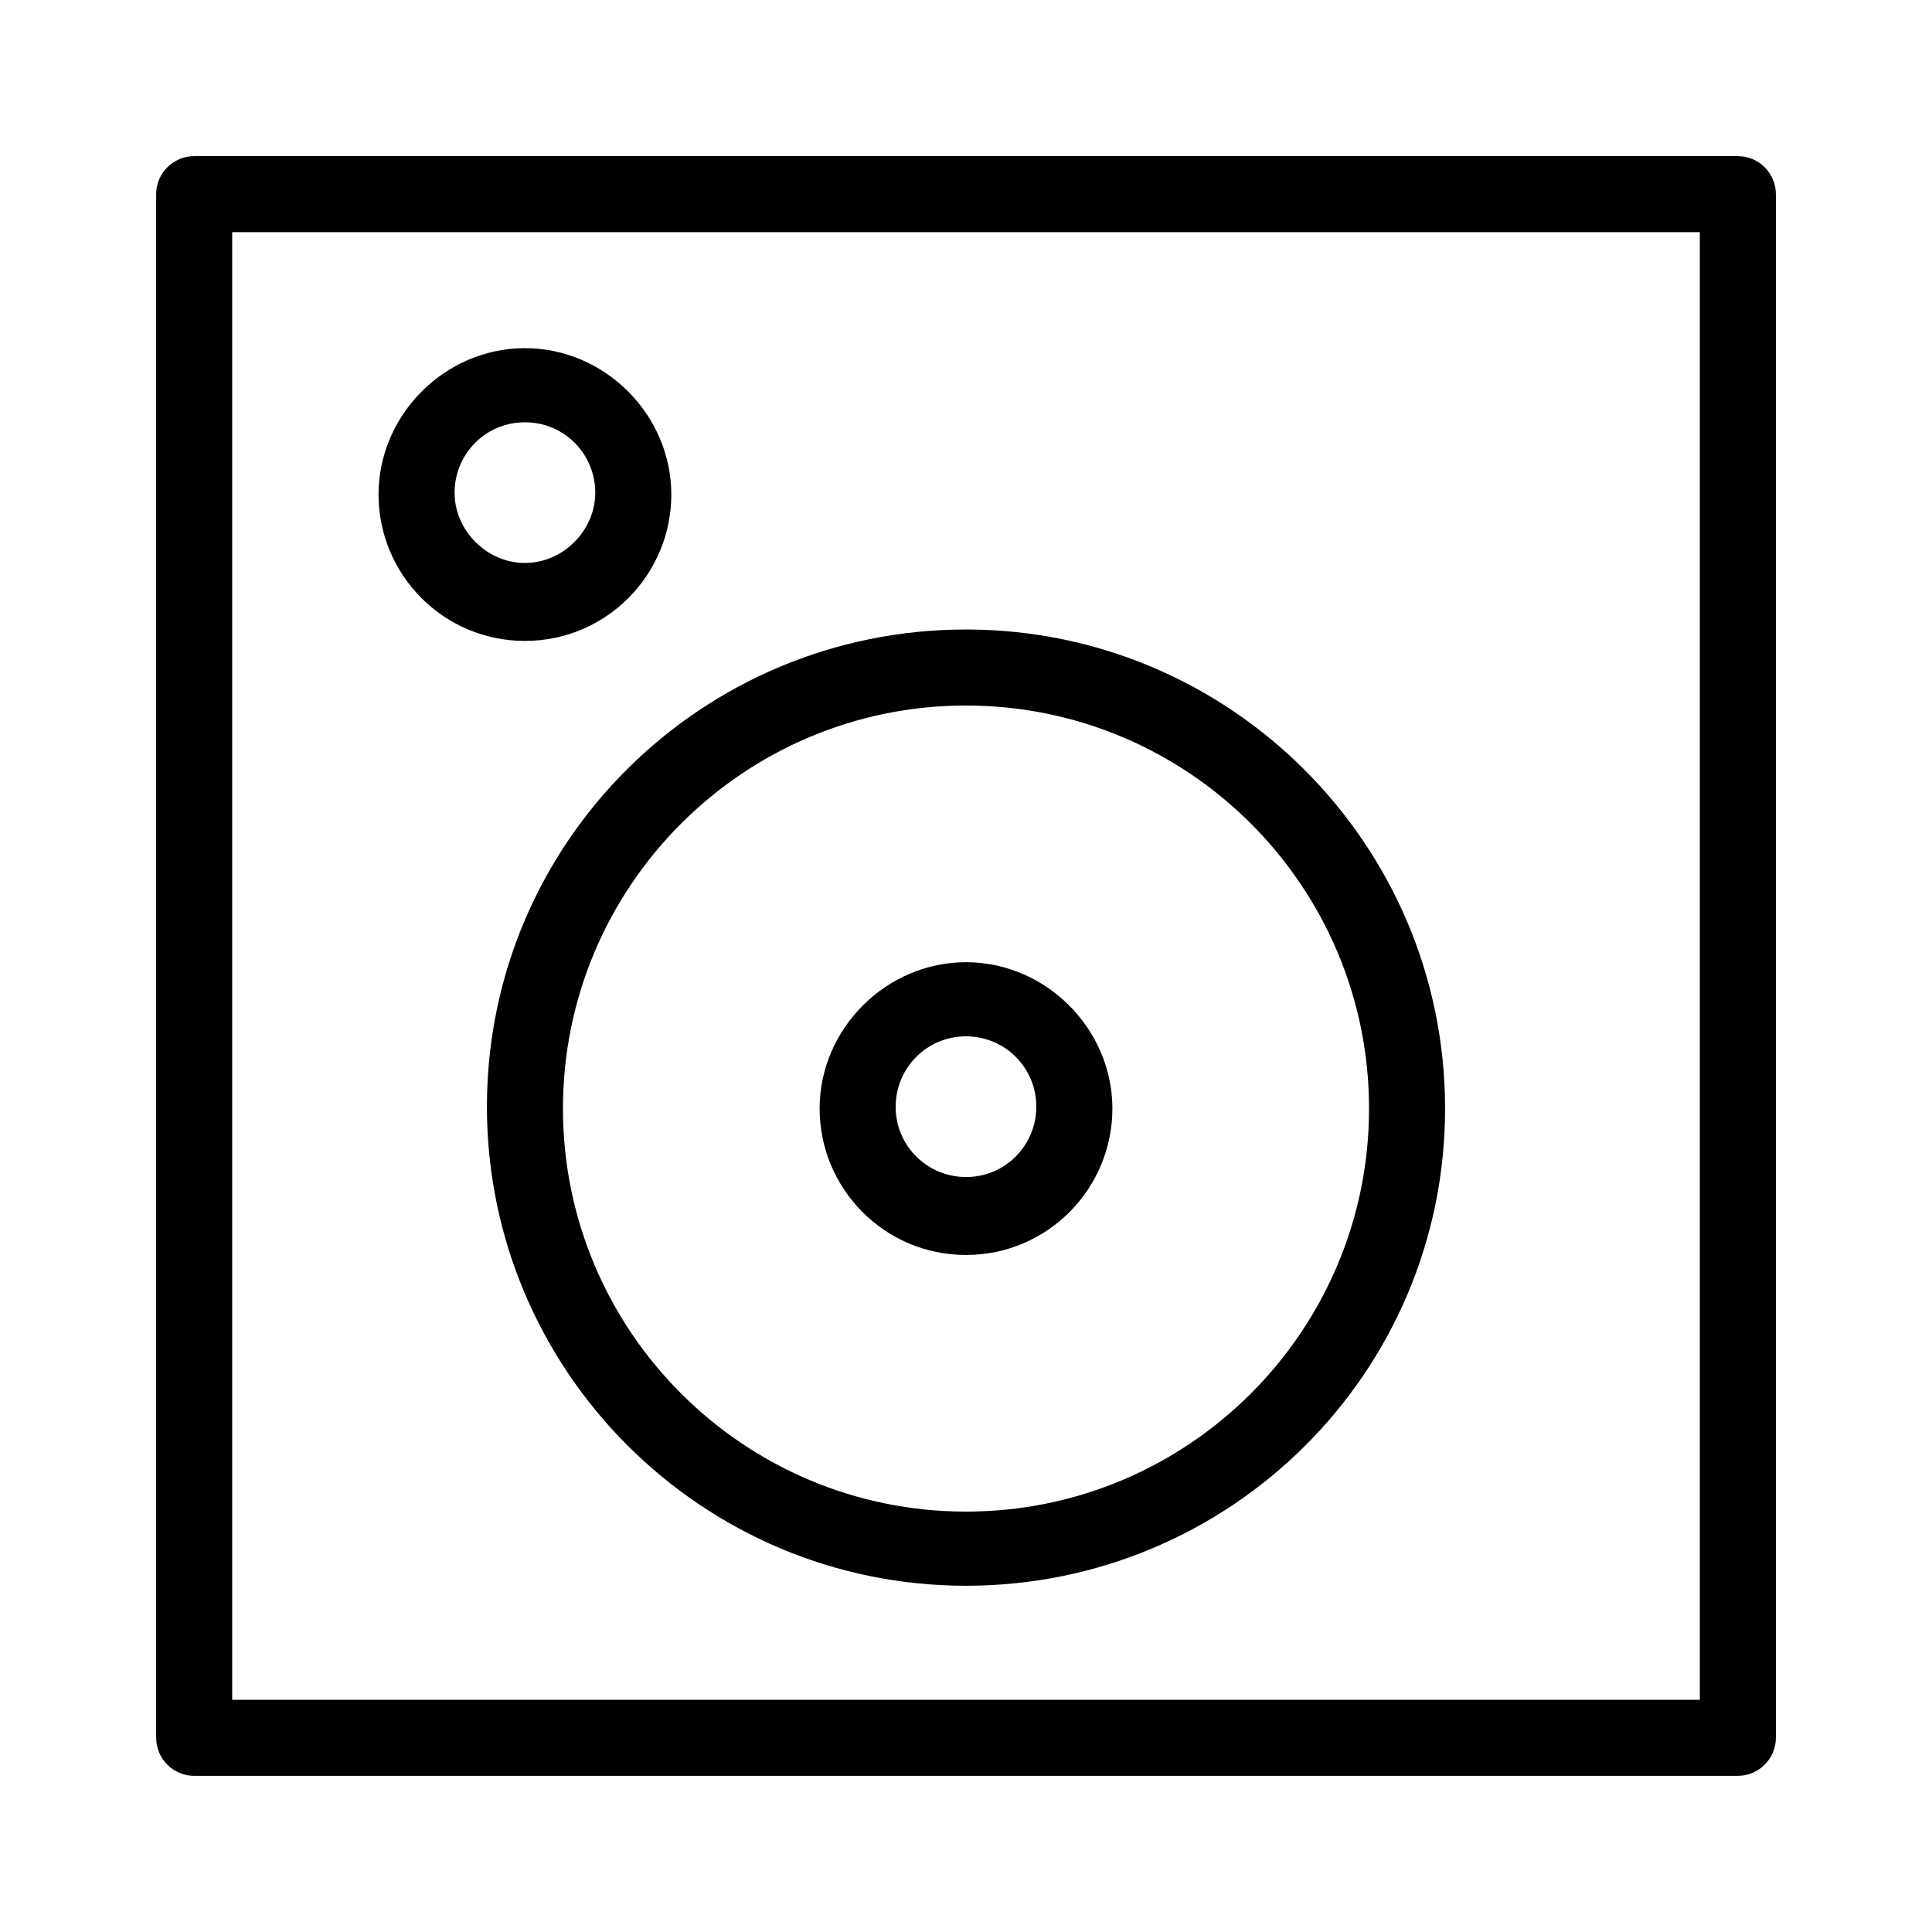
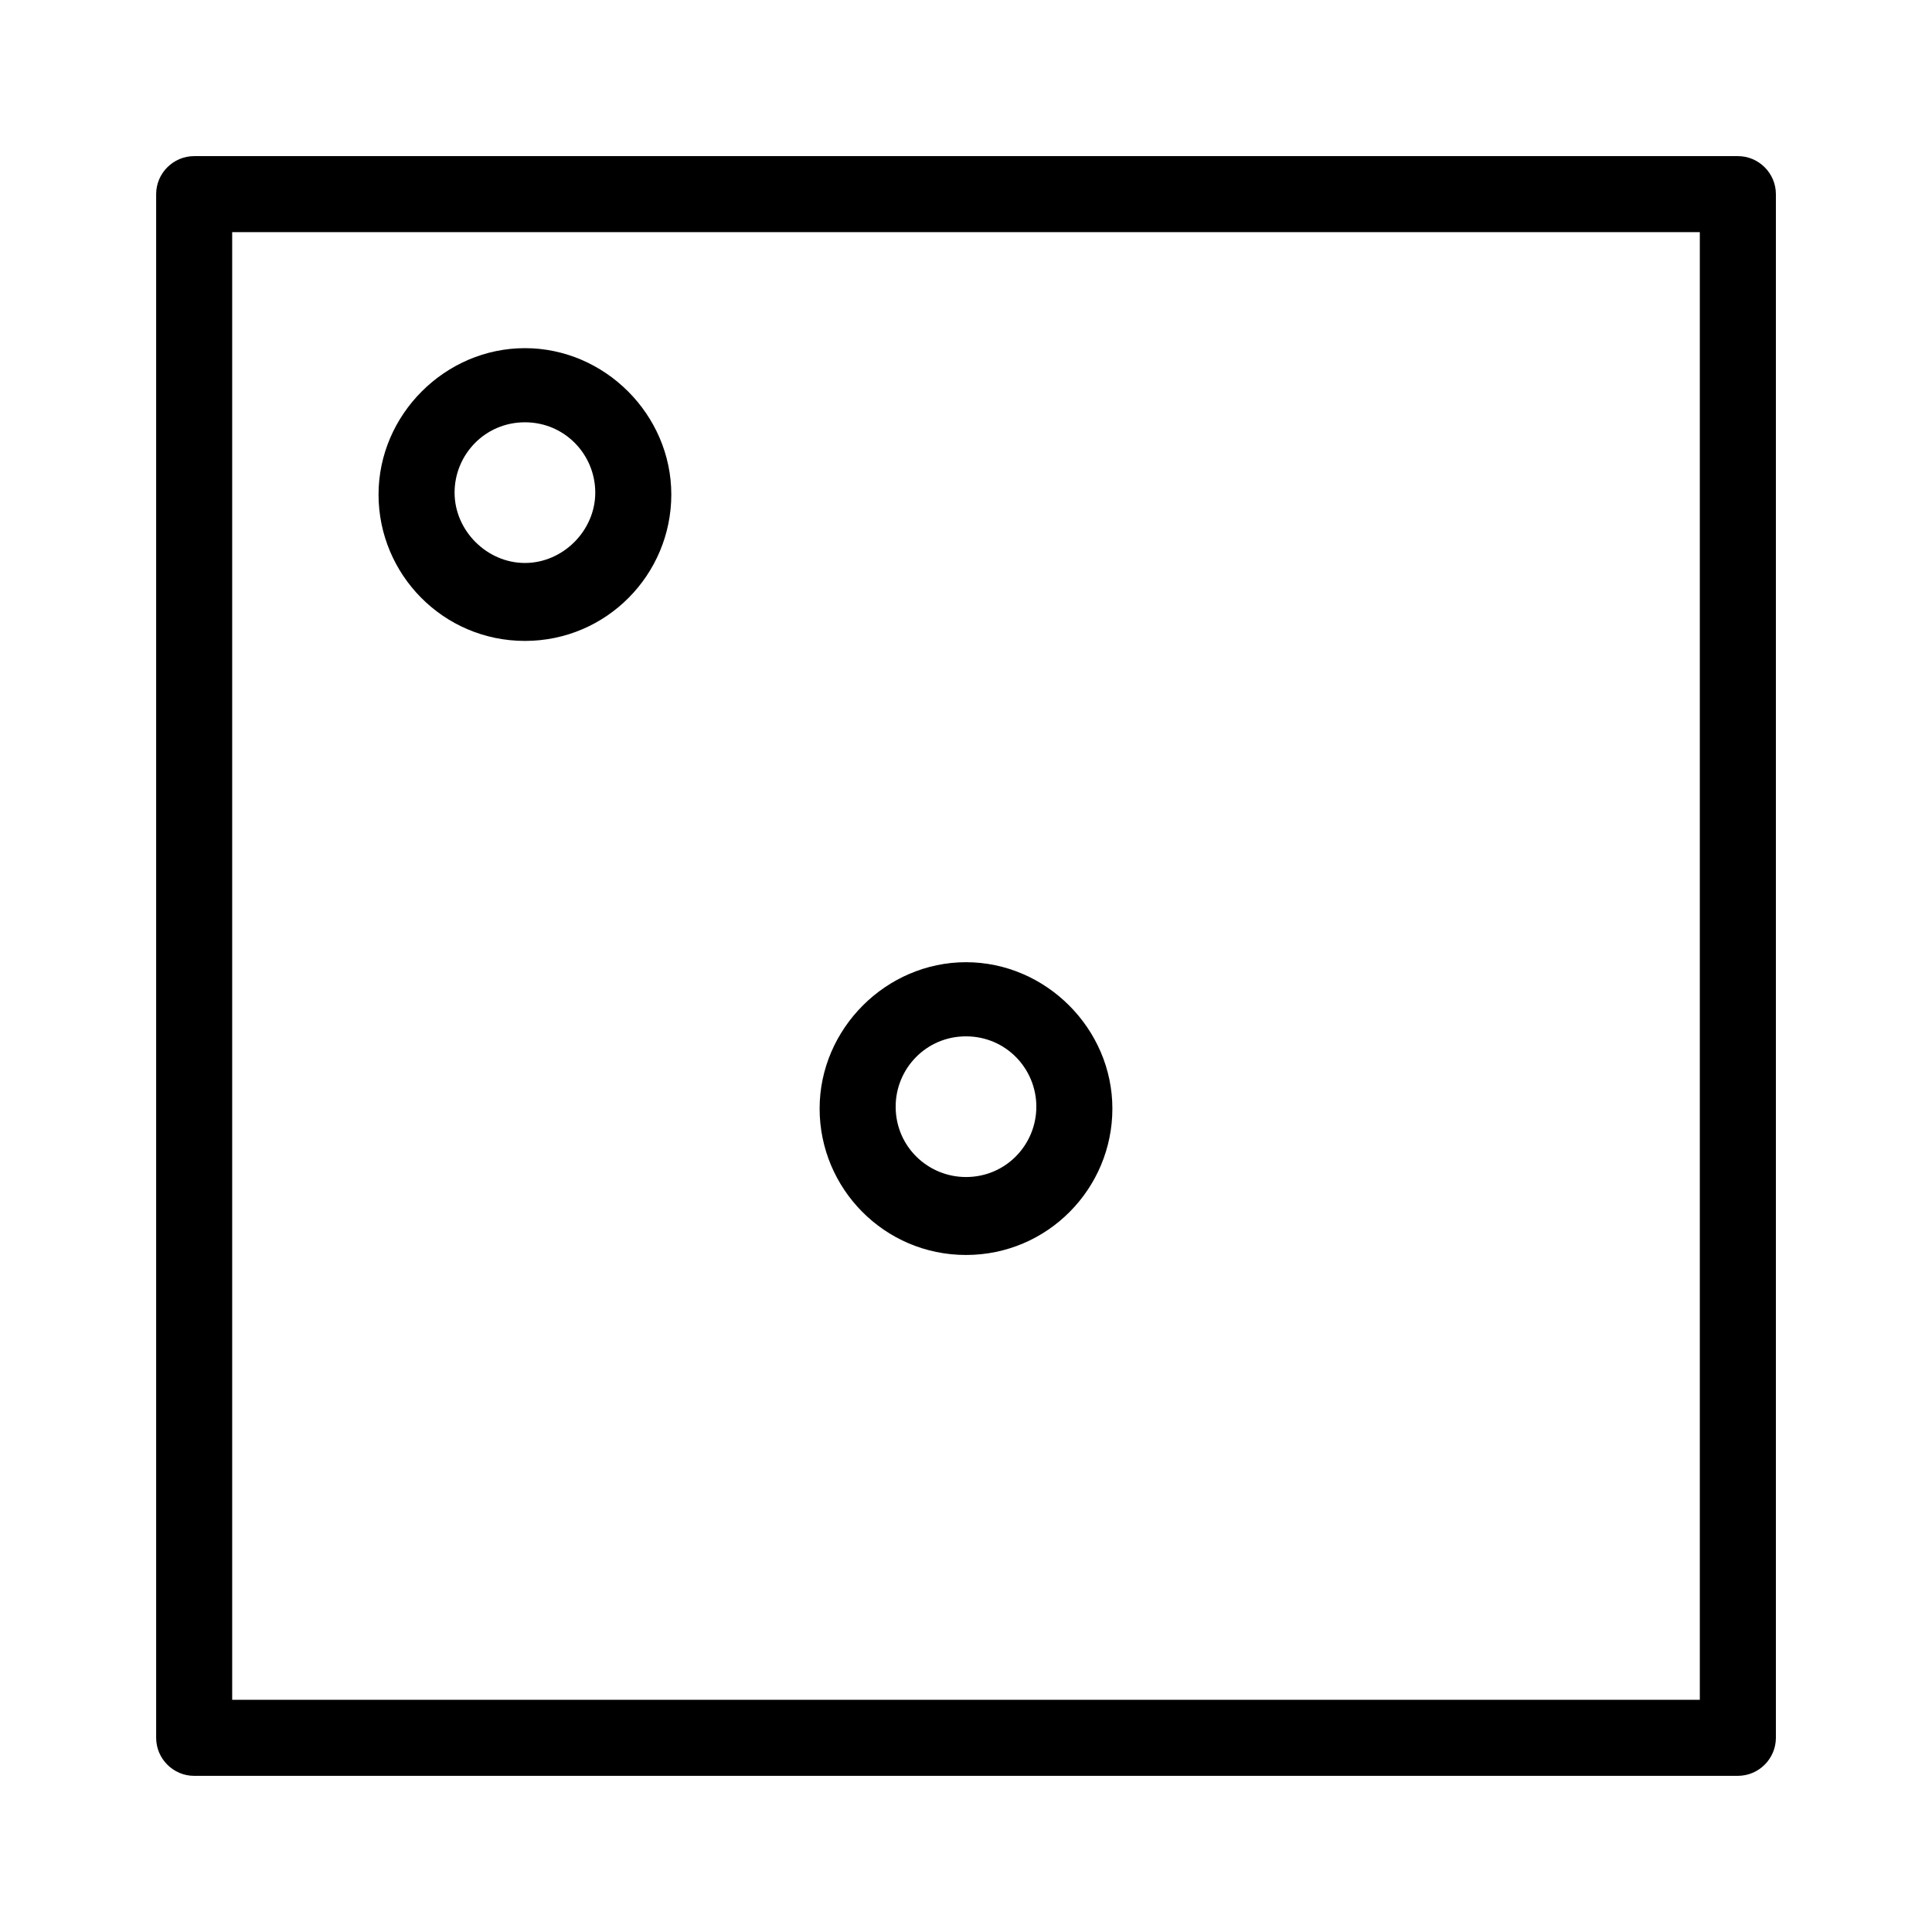
<svg xmlns="http://www.w3.org/2000/svg" fill="#000000" width="800px" height="800px" version="1.1" viewBox="144 144 512 512">
  <g>
    <path d="m604.55 614.62h-409.09c-5.543 0-10.078-4.535-10.078-10.078v-409.09c0-5.543 4.535-10.078 10.078-10.078h409.09c5.543 0 10.078 4.535 10.078 10.078v409.09c-0.004 5.539-4.539 10.074-10.078 10.074zm-399.02-20.152h388.94v-388.94h-388.94z" />
-     <path d="m400 564.24c-70.031 0-126.96-56.93-126.96-126.96s56.93-126.46 126.96-126.46 126.96 56.93 126.96 126.96c-0.004 70.027-56.934 126.46-126.96 126.46zm0-233.27c-58.945 0-106.81 47.863-106.81 106.81 0 58.945 47.863 106.81 106.81 106.81s106.81-47.863 106.81-106.81c-0.004-58.945-47.863-106.81-106.81-106.81z" />
    <path d="m400 476.58c-21.664 0-38.793-17.633-38.793-38.793s17.633-38.793 38.793-38.793 38.793 17.633 38.793 38.793-17.129 38.793-38.793 38.793zm0-57.938c-10.578 0-18.641 8.566-18.641 18.641 0 10.578 8.566 18.641 18.641 18.641 10.578 0 18.641-8.566 18.641-18.641 0-10.078-8.062-18.641-18.641-18.641z" />
-     <path d="m283.11 313.85c-21.664 0-38.793-17.633-38.793-38.793 0-21.16 17.633-38.793 38.793-38.793 21.16 0 38.793 17.633 38.793 38.793 0 21.16-17.129 38.793-38.793 38.793zm0-57.938c-10.578 0-18.641 8.566-18.641 18.641 0 10.078 8.566 18.641 18.641 18.641 10.078 0 18.641-8.566 18.641-18.641 0-10.078-8.059-18.641-18.641-18.641z" />
+     <path d="m283.11 313.85c-21.664 0-38.793-17.633-38.793-38.793 0-21.16 17.633-38.793 38.793-38.793 21.16 0 38.793 17.633 38.793 38.793 0 21.16-17.129 38.793-38.793 38.793m0-57.938c-10.578 0-18.641 8.566-18.641 18.641 0 10.078 8.566 18.641 18.641 18.641 10.078 0 18.641-8.566 18.641-18.641 0-10.078-8.059-18.641-18.641-18.641z" />
  </g>
</svg>